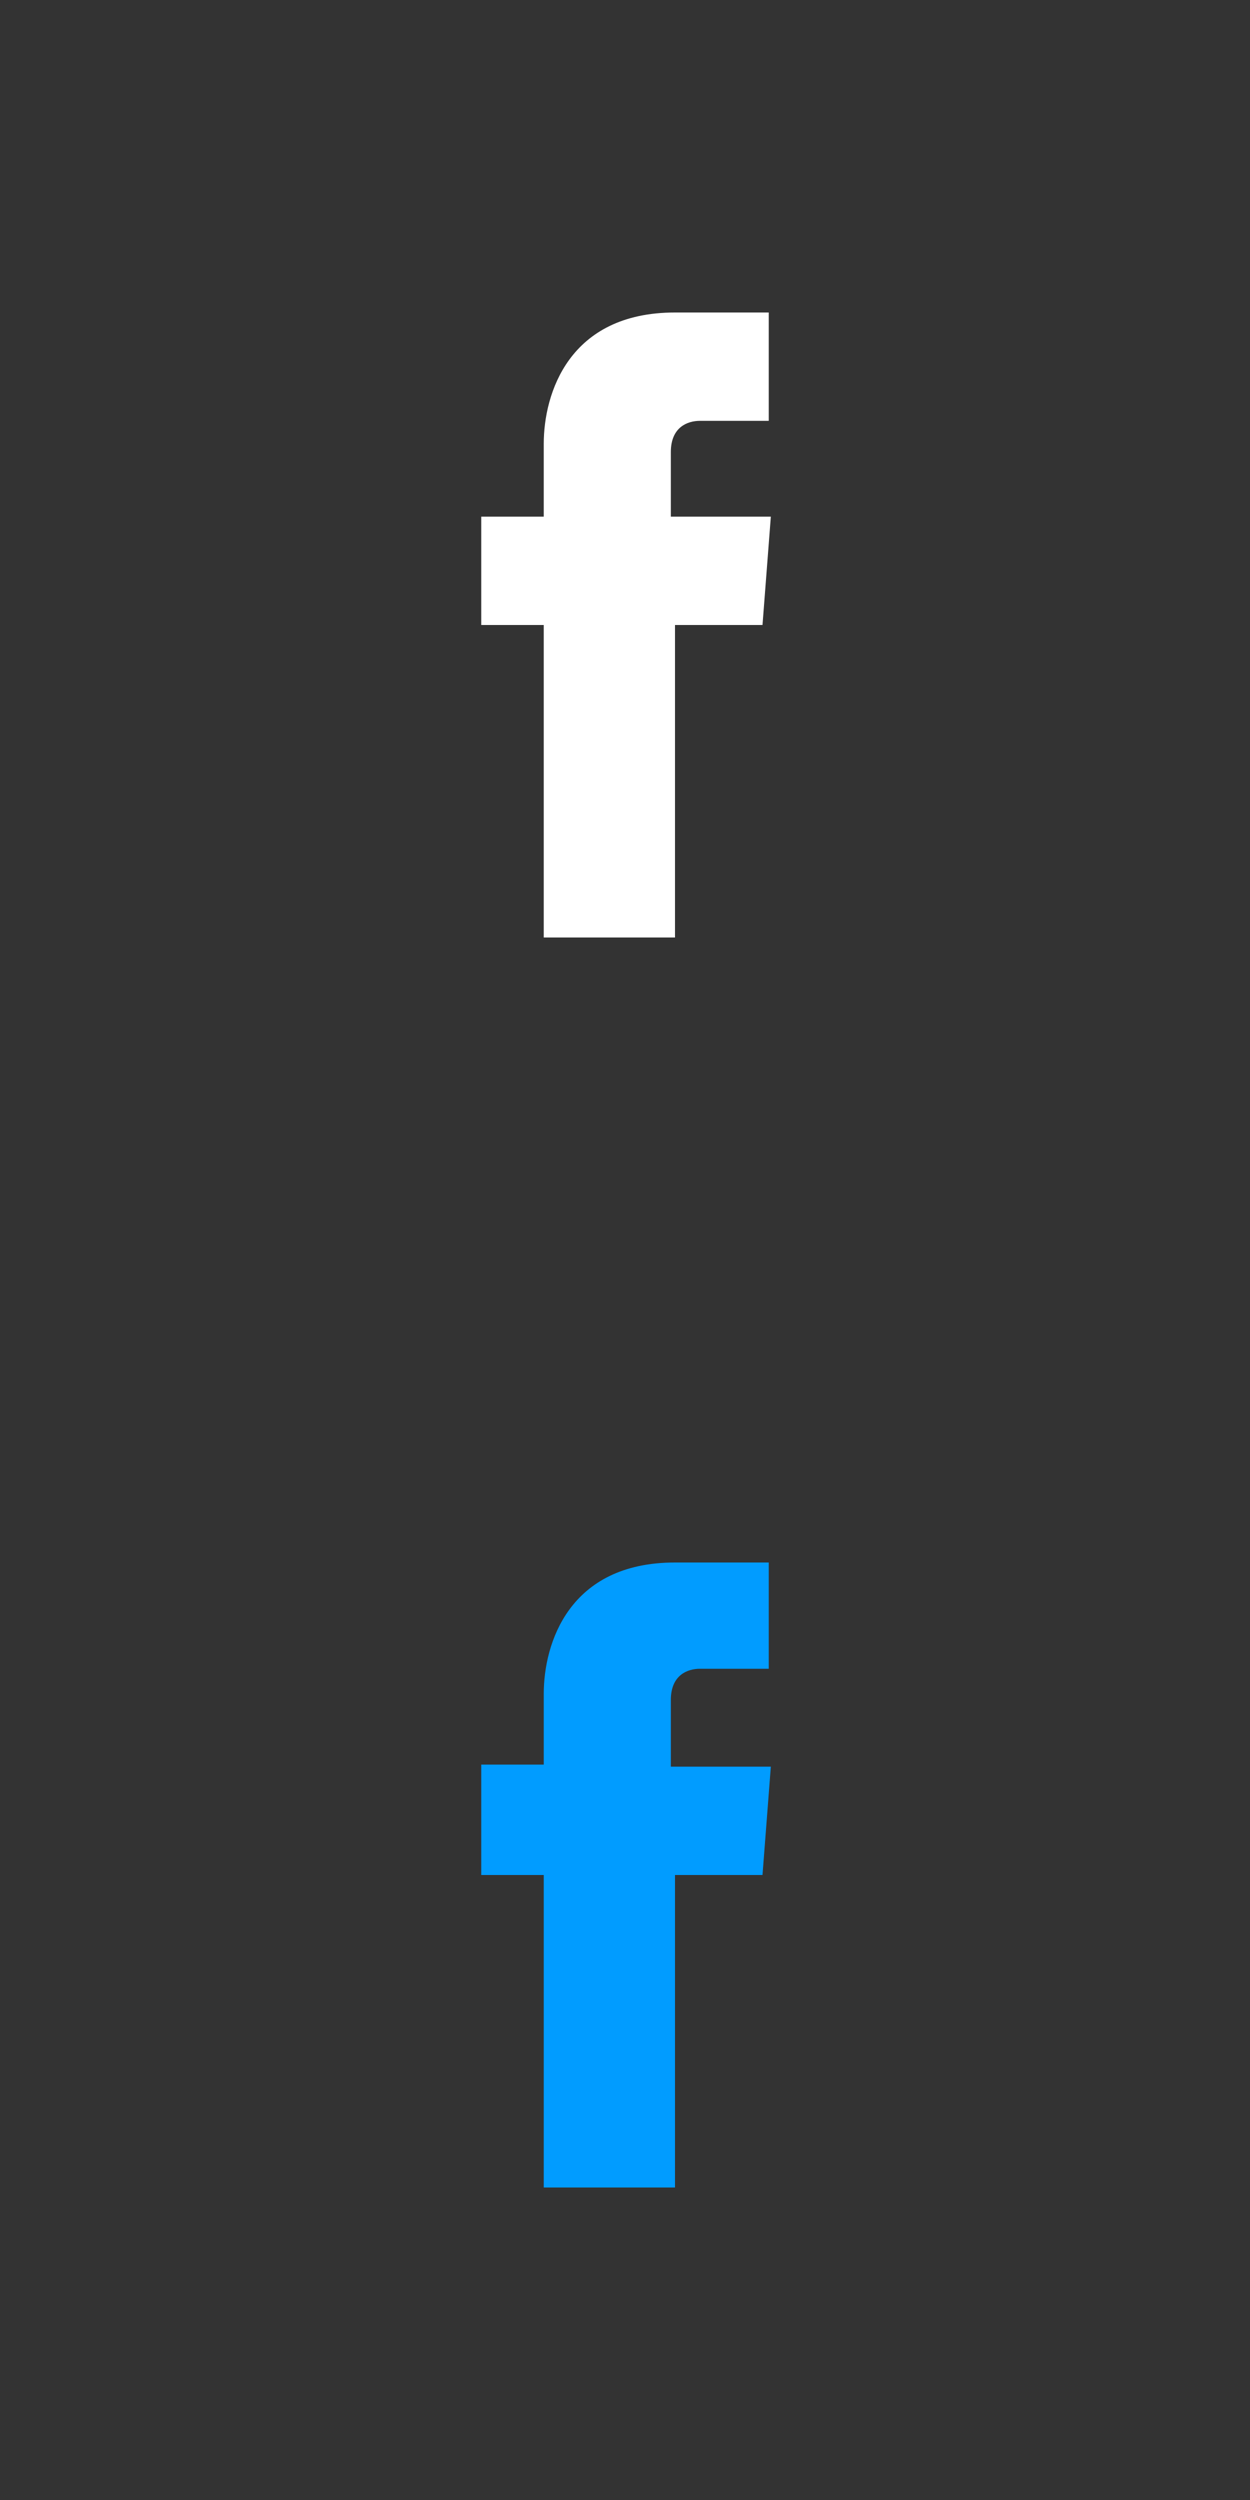
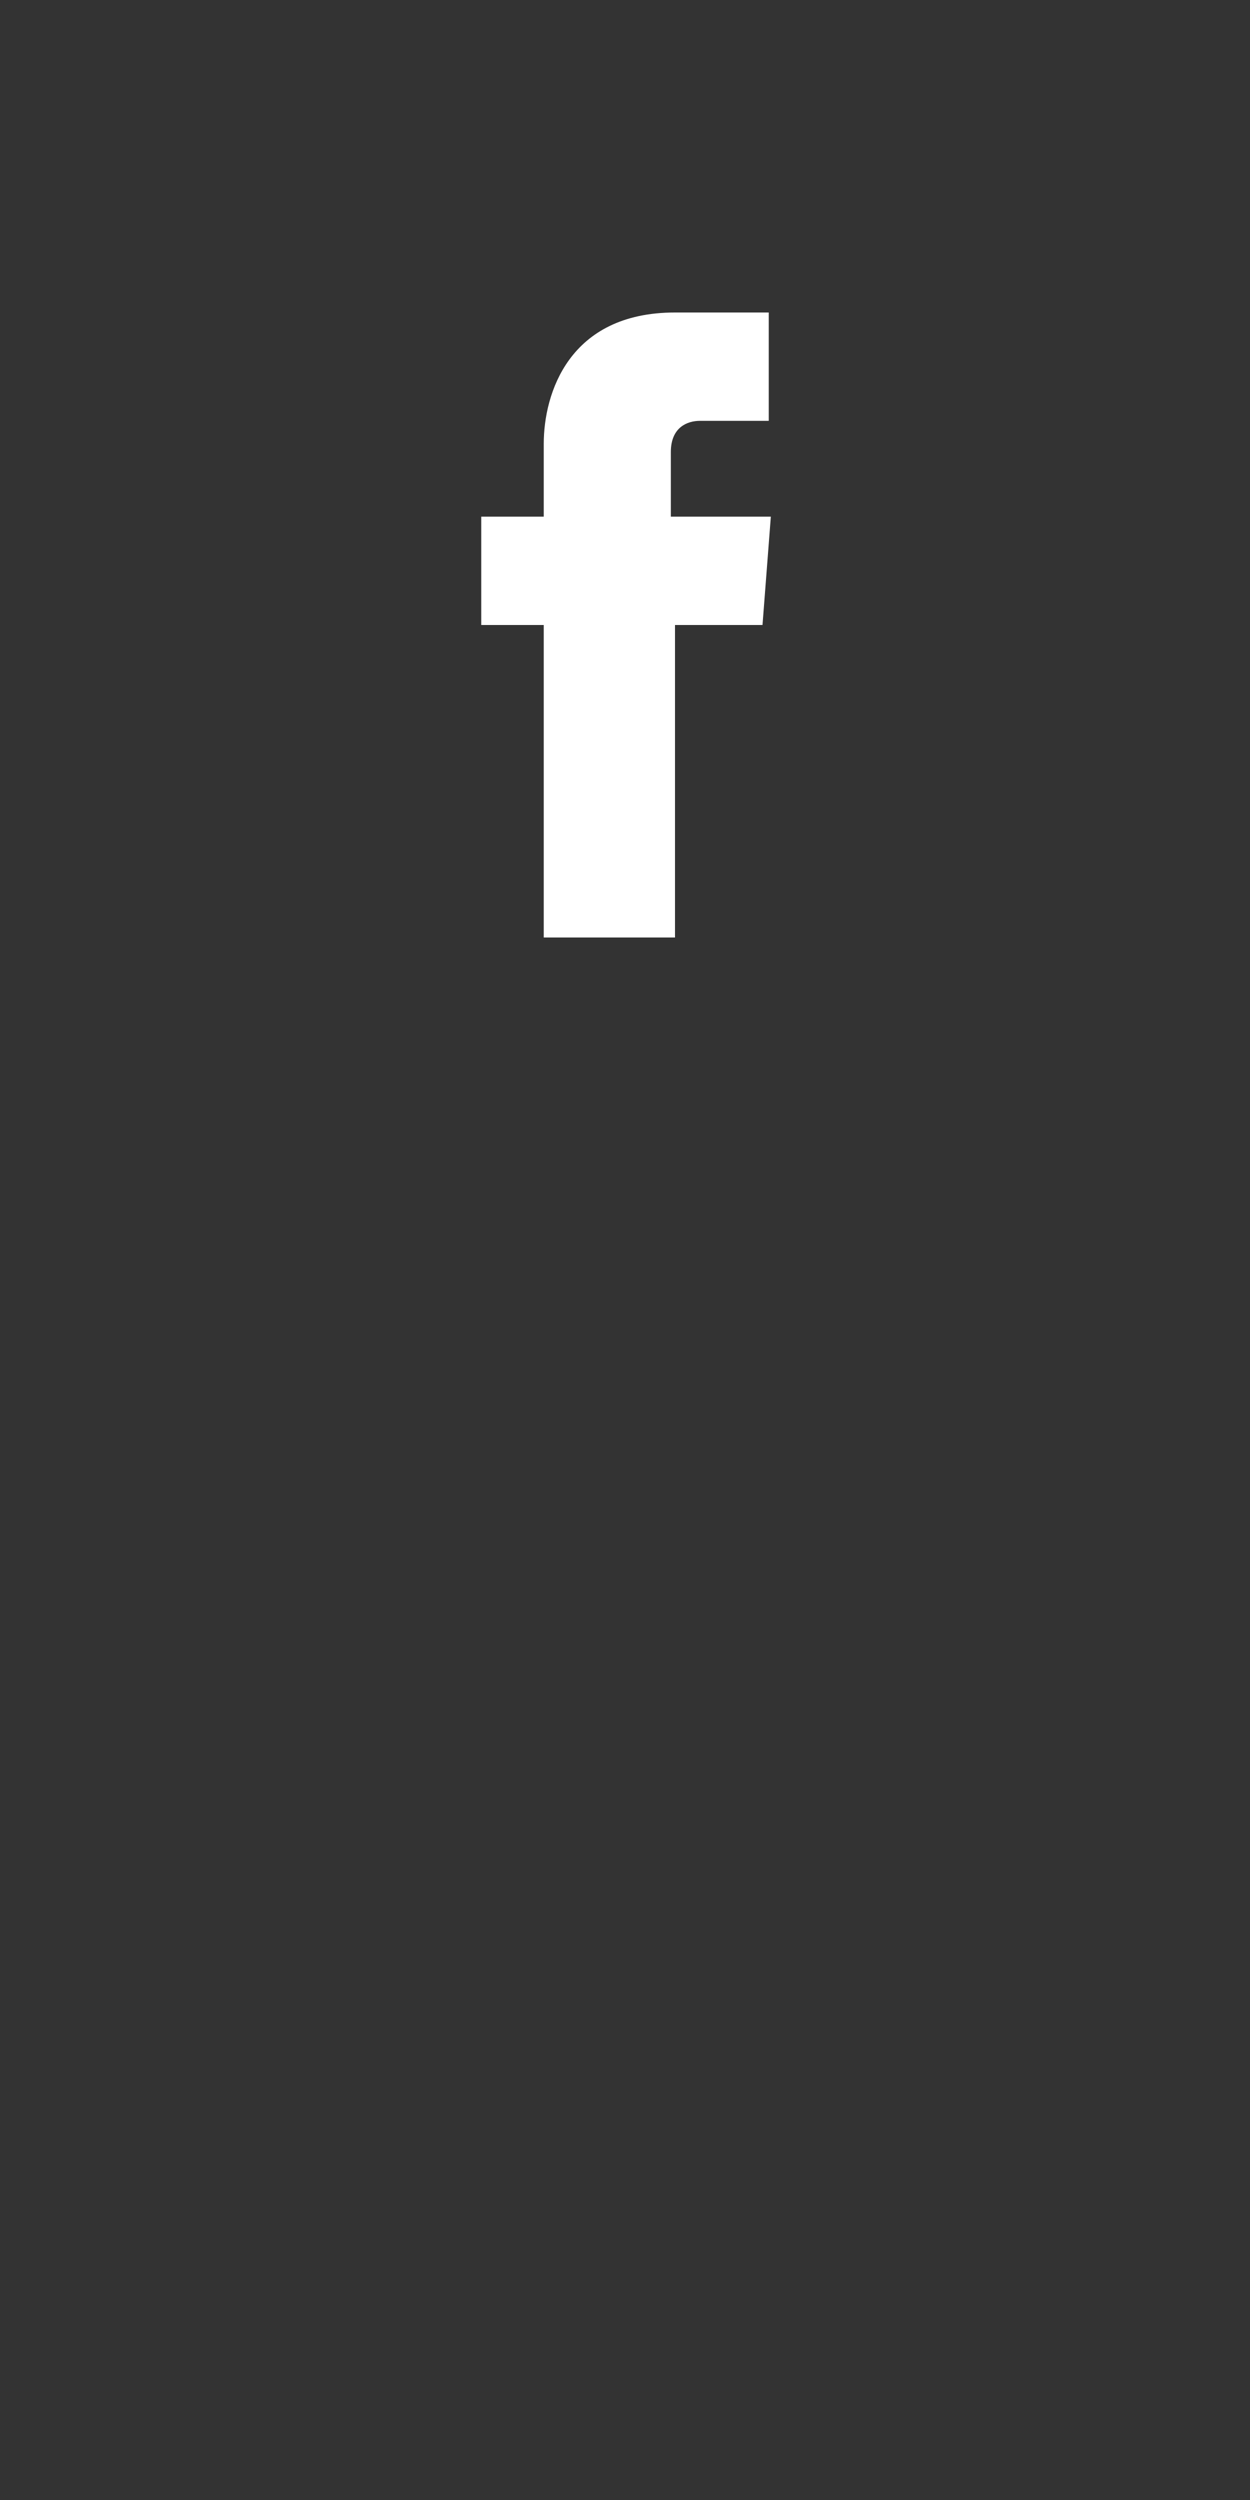
<svg xmlns="http://www.w3.org/2000/svg" version="1.1" id="Layer_1" x="0px" y="0px" viewBox="0 0 60 120" style="enable-background:new 0 0 60 120;" xml:space="preserve">
  <rect x="0" y="0" width="60" height="120" fill="#333333" stroke="none" />
  <style type="text/css">
	.st0{fill:#FFFFFF;}
	.st1{fill:#019CFF;}
</style>
  <path class="st0" d="M37,24.8h-4.8v-3.1c0-1.2,0.8-1.5,1.4-1.5c0.6,0,3.3,0,3.3,0V15h-4.5c-5.1,0-6.3,3.9-6.3,6.3v3.5h-3V30h3  c0,6.8,0,15,0,15h6.3c0,0,0-8.3,0-15h4.2L37,24.8z" />
-   <path class="st1" d="M37,84.8h-4.8v-3.2c0-1.2,0.8-1.5,1.4-1.5c0.6,0,3.3,0,3.3,0V75h-4.5c-5.1,0-6.3,3.9-6.3,6.3v3.4h-3V90h3  c0,6.8,0,15,0,15h6.3c0,0,0-8.3,0-15h4.2L37,84.8z" />
</svg>